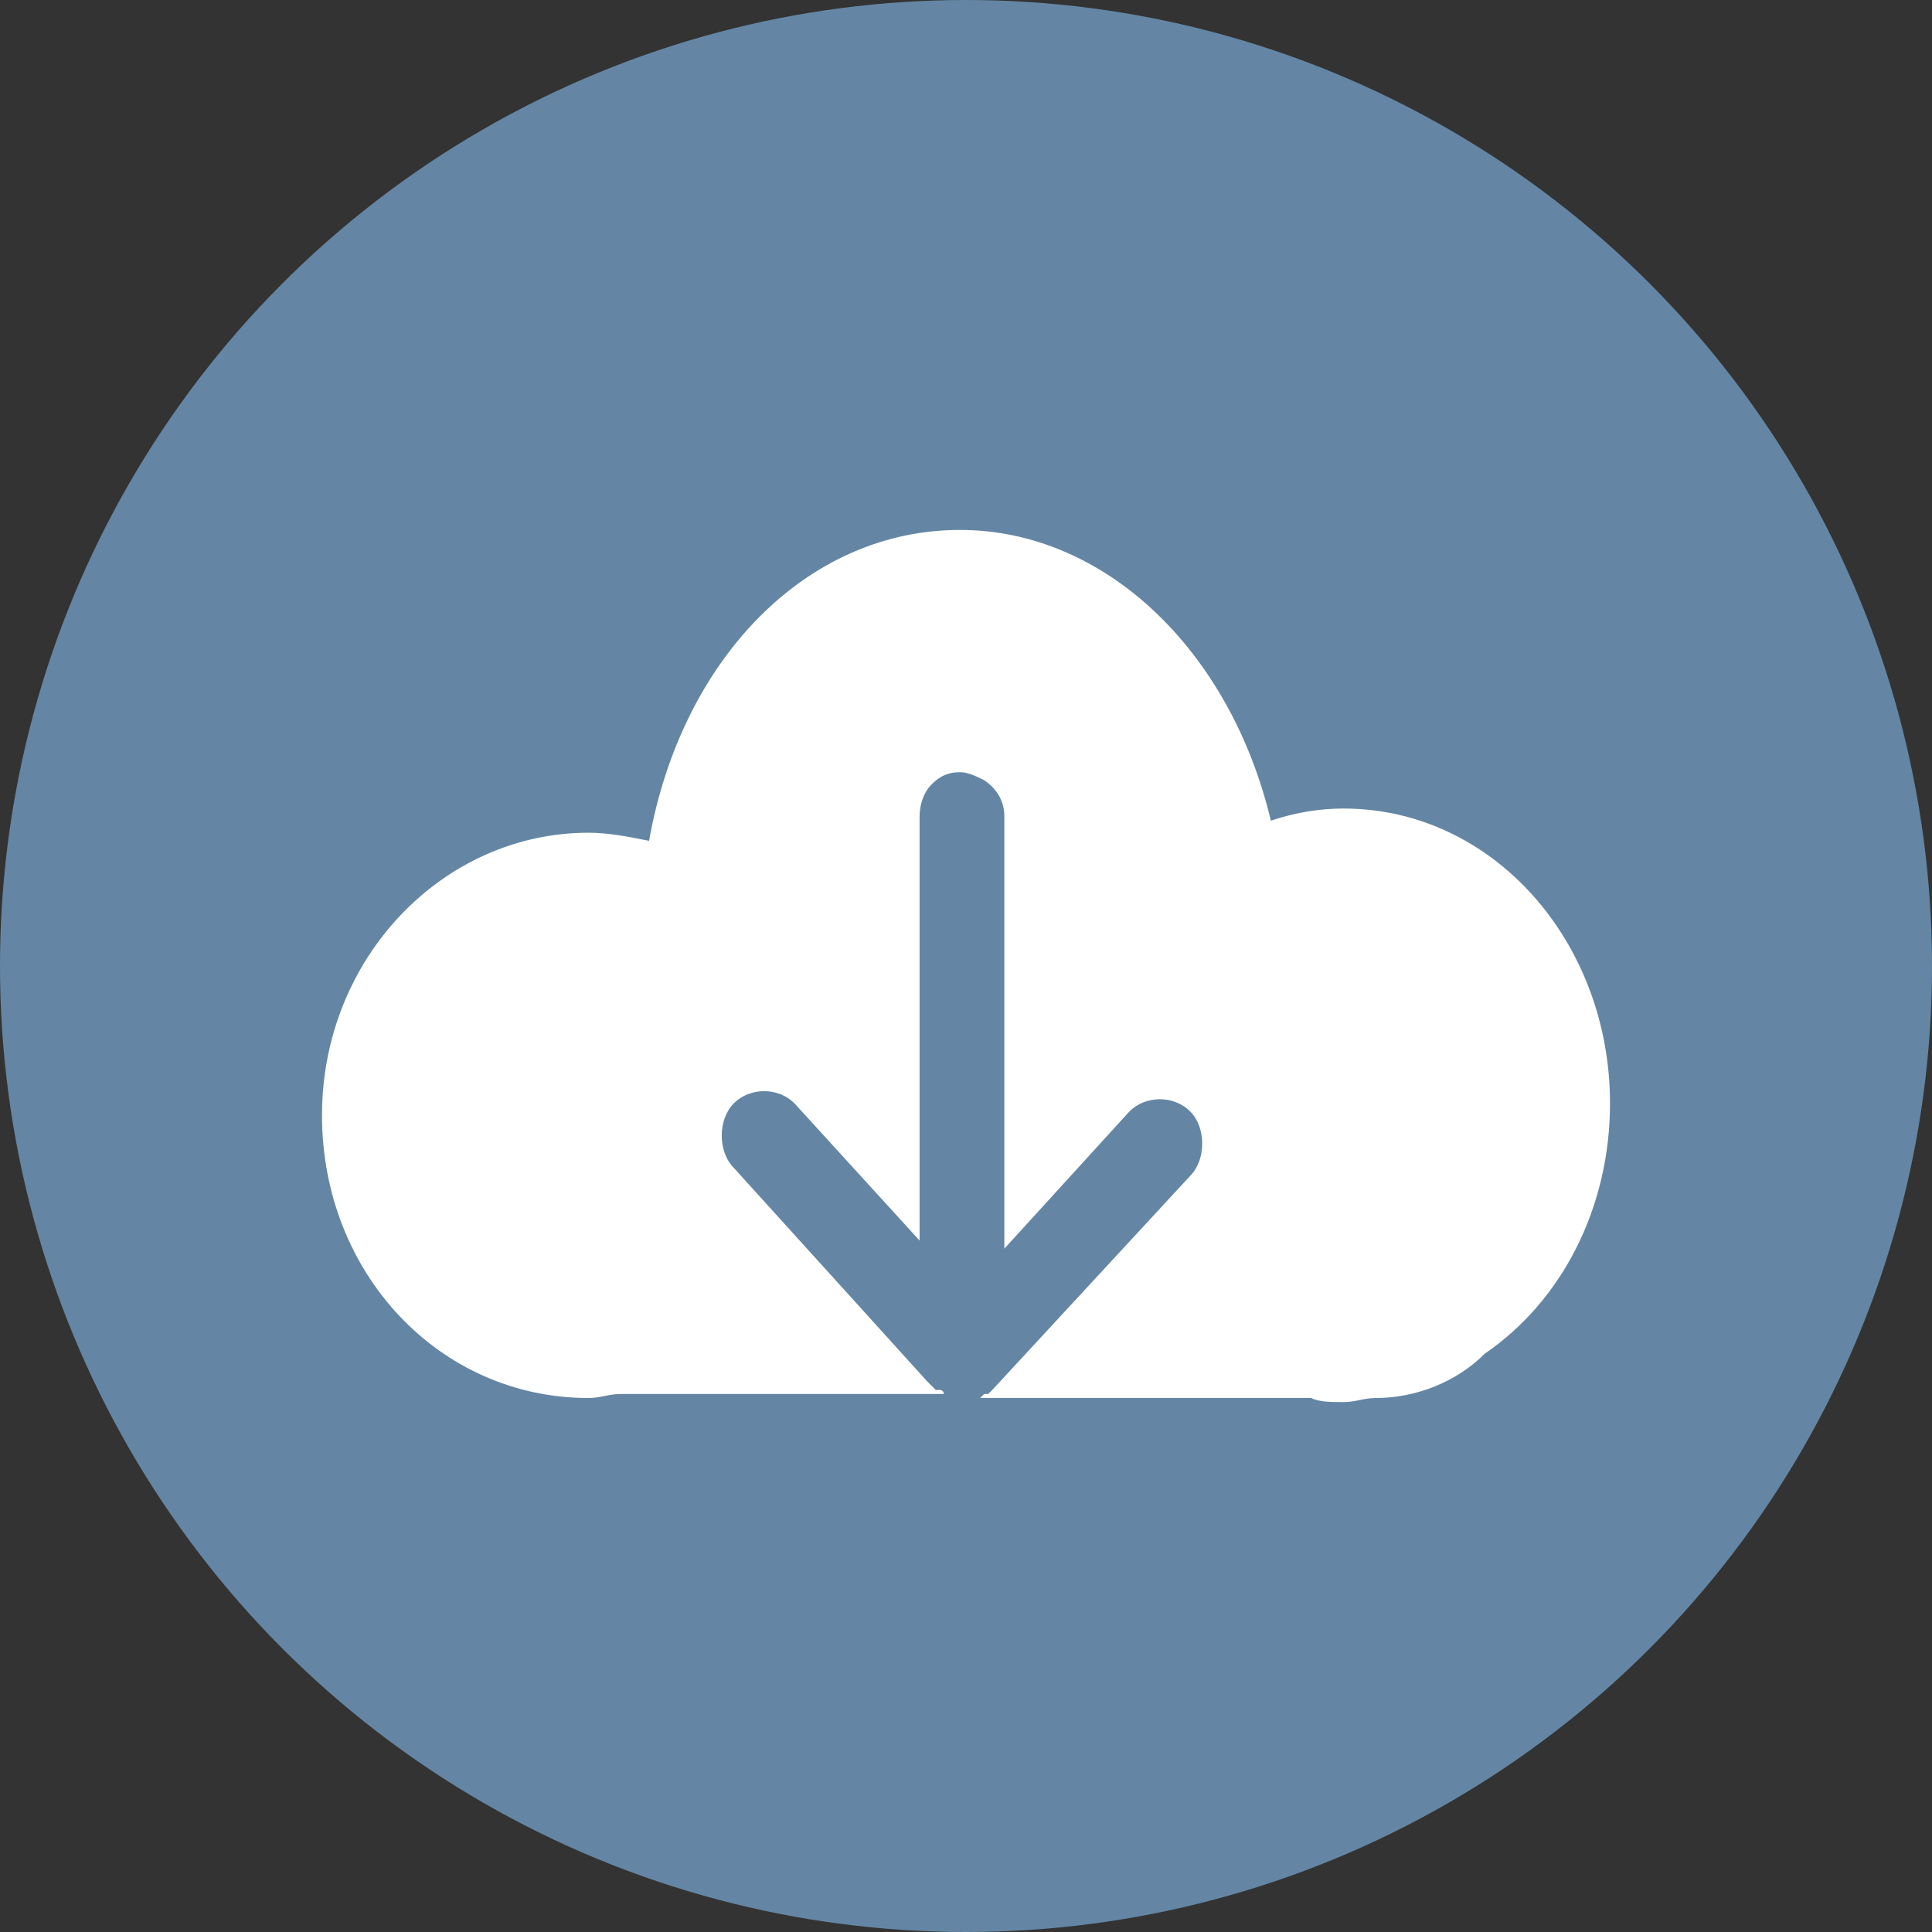
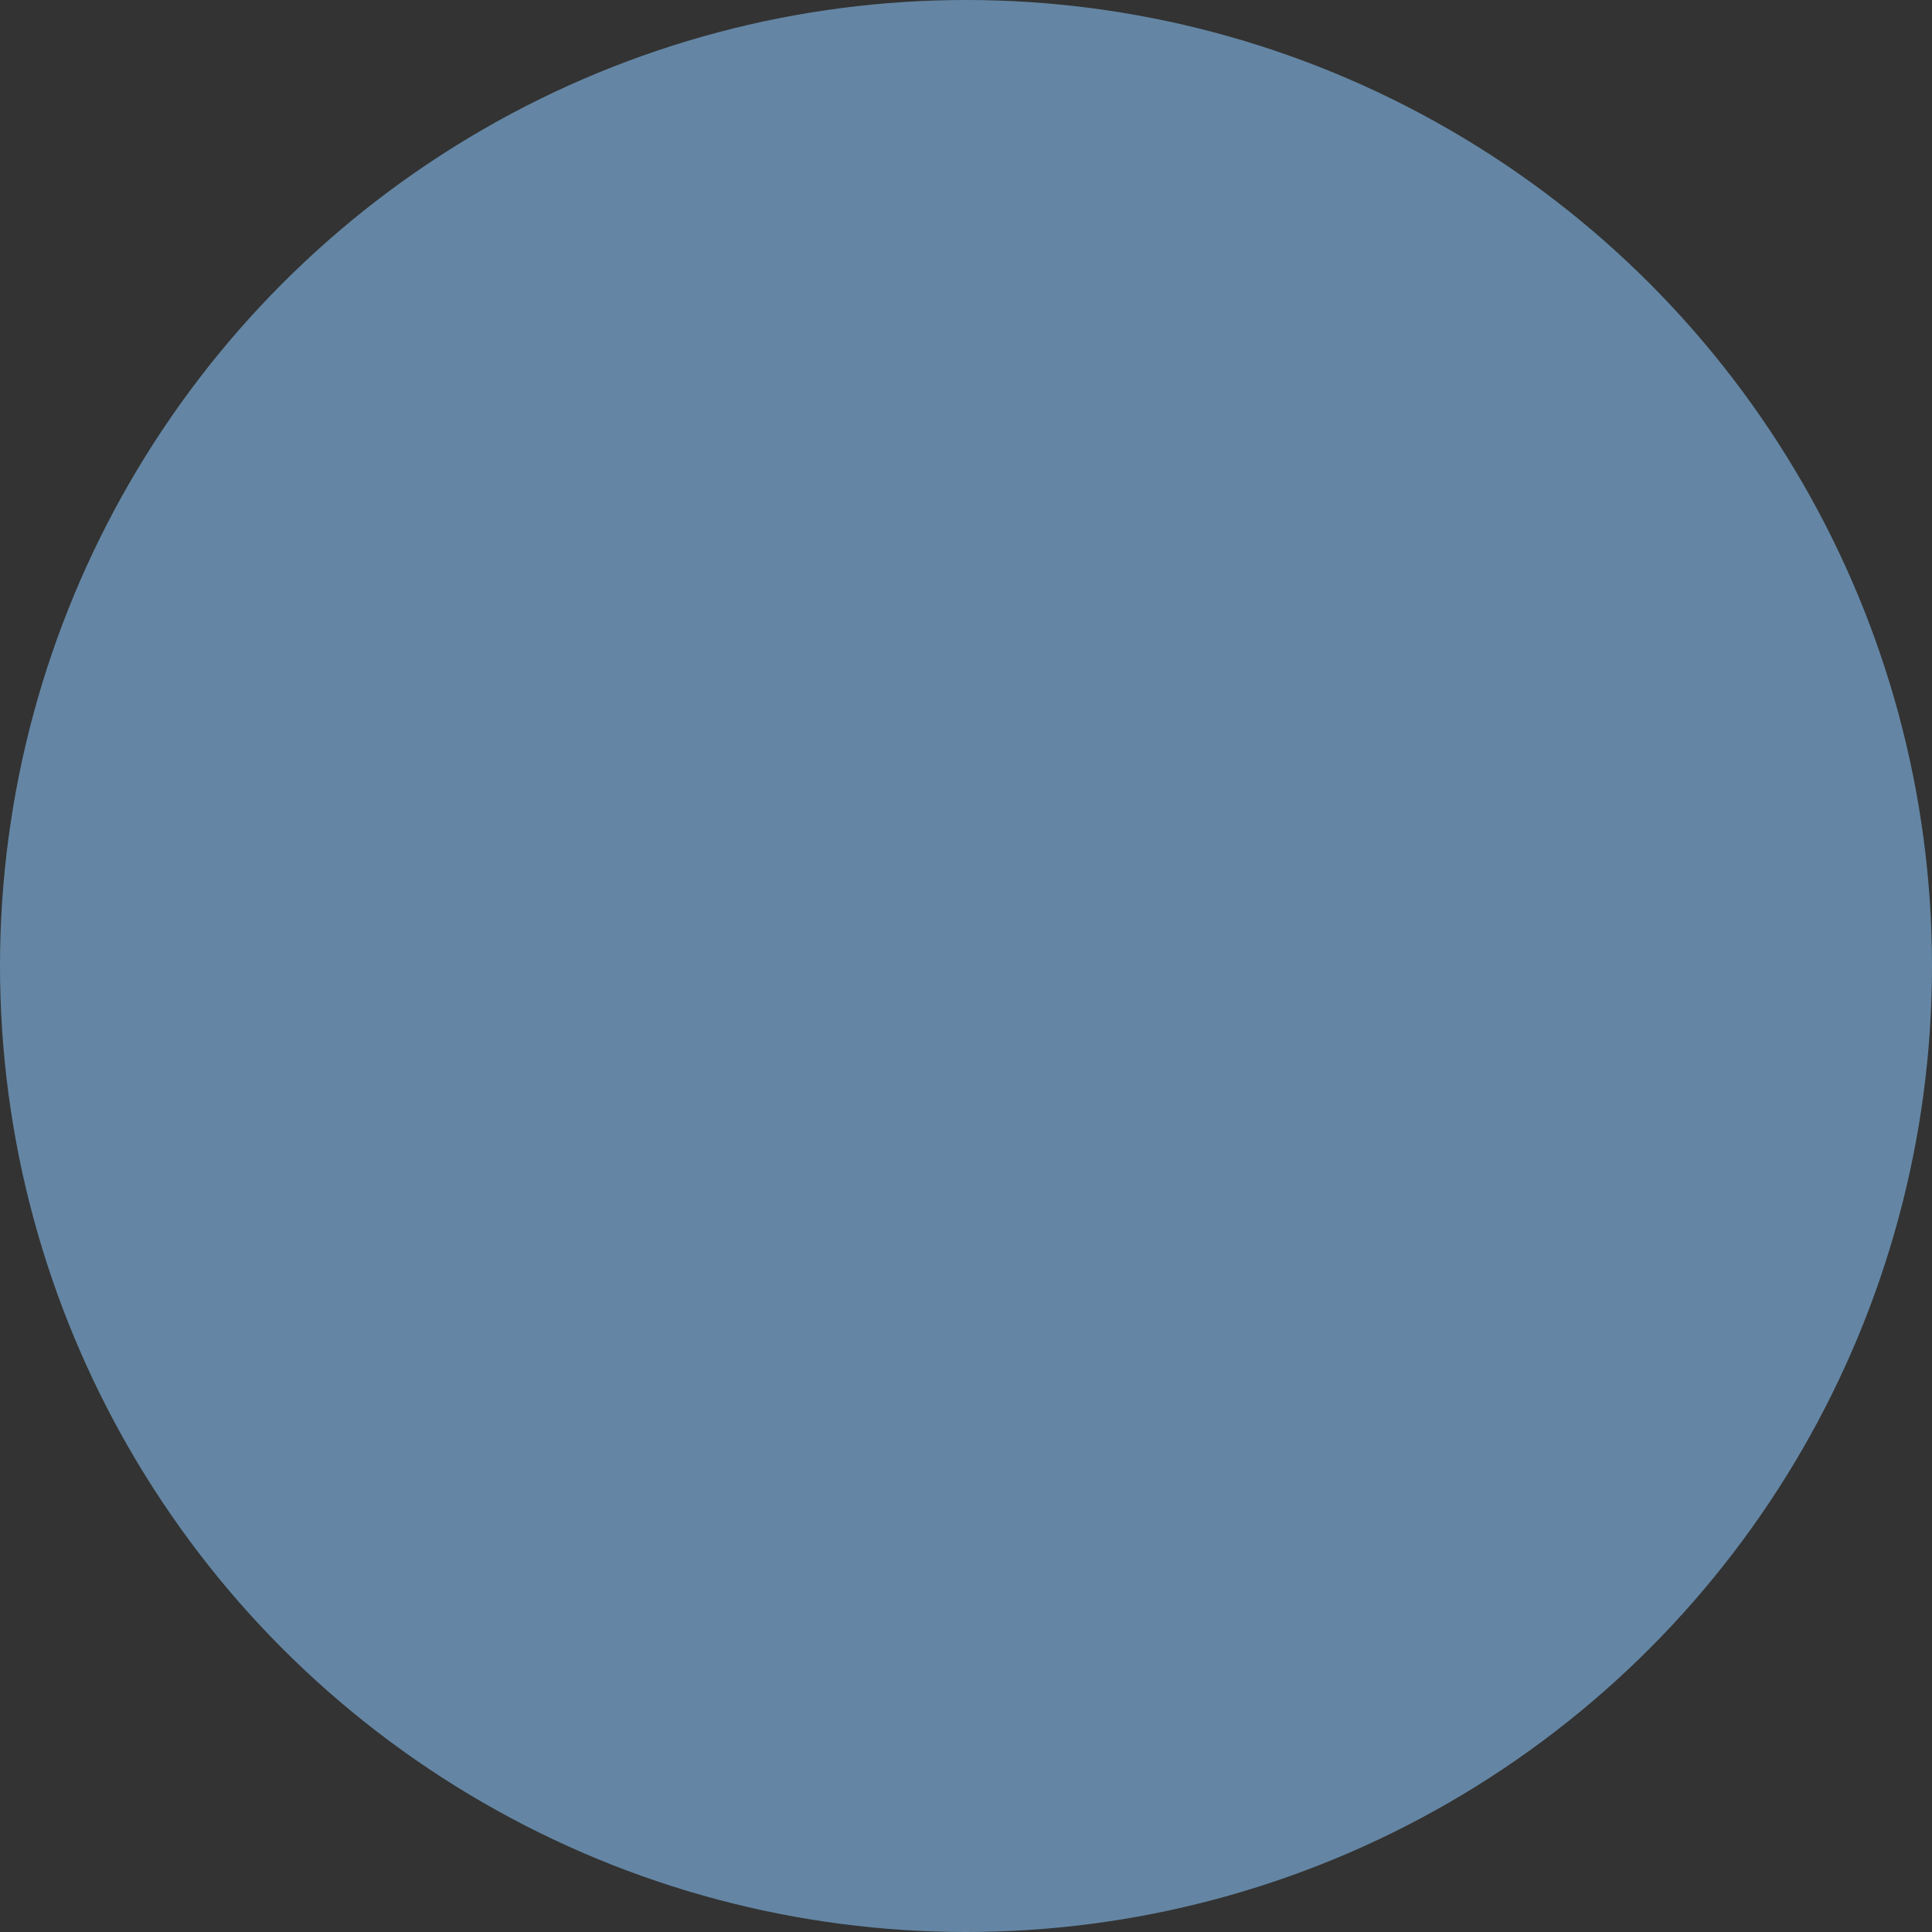
<svg xmlns="http://www.w3.org/2000/svg" viewBox="0 0 24 24">
  <rect x="0" y="0" width="24" height="24" fill="#333333" stroke="none" />
  <g>
    <ellipse cy="12" cx="12" ry="12" rx="12" fill="#6486A4" />
-     <path id="path1" transform="rotate(0,12,12) translate(4,6.583) scale(0.5,0.5)  " fill="#FFFFFF" d="M15.85,0C19.461,0 22.571,3.009 23.574,7.223 24.176,7.022 24.778,6.922 25.38,6.922 29.091,6.922 32,10.232 32,14.245 32,16.853 30.797,19.16 28.891,20.464 28.189,21.166 27.185,21.567 26.182,21.567 25.881,21.567 25.681,21.668 25.38,21.668 25.079,21.668 24.778,21.668 24.577,21.567L16.352,21.567 16.452,21.467 16.552,21.467 16.653,21.367 21.568,16.05C21.969,15.649 21.969,14.846 21.568,14.445 21.167,14.044 20.464,14.044 20.063,14.445L16.953,17.856 16.953,7.122C16.953,6.721 16.753,6.42 16.452,6.219 16.251,6.119 16.051,6.019 15.85,6.019 15.549,6.019 15.348,6.119 15.148,6.32 14.947,6.52 14.847,6.821 14.847,7.122L14.847,17.655 11.737,14.245C11.336,13.843 10.634,13.843 10.232,14.245 10.032,14.445 9.931,14.746 9.931,15.047 9.931,15.348 10.032,15.649 10.232,15.85L15.047,21.166 15.148,21.266 15.248,21.367 15.348,21.367C15.449,21.367,15.449,21.467,15.449,21.467L7.424,21.467C7.123,21.467 6.922,21.567 6.621,21.567 2.91,21.567 0,18.458 0,14.545 0,10.633 3.01,7.523 6.621,7.523 7.123,7.523 7.624,7.624 8.126,7.724 8.928,3.21 12.038,0 15.85,0z" />
  </g>
</svg>